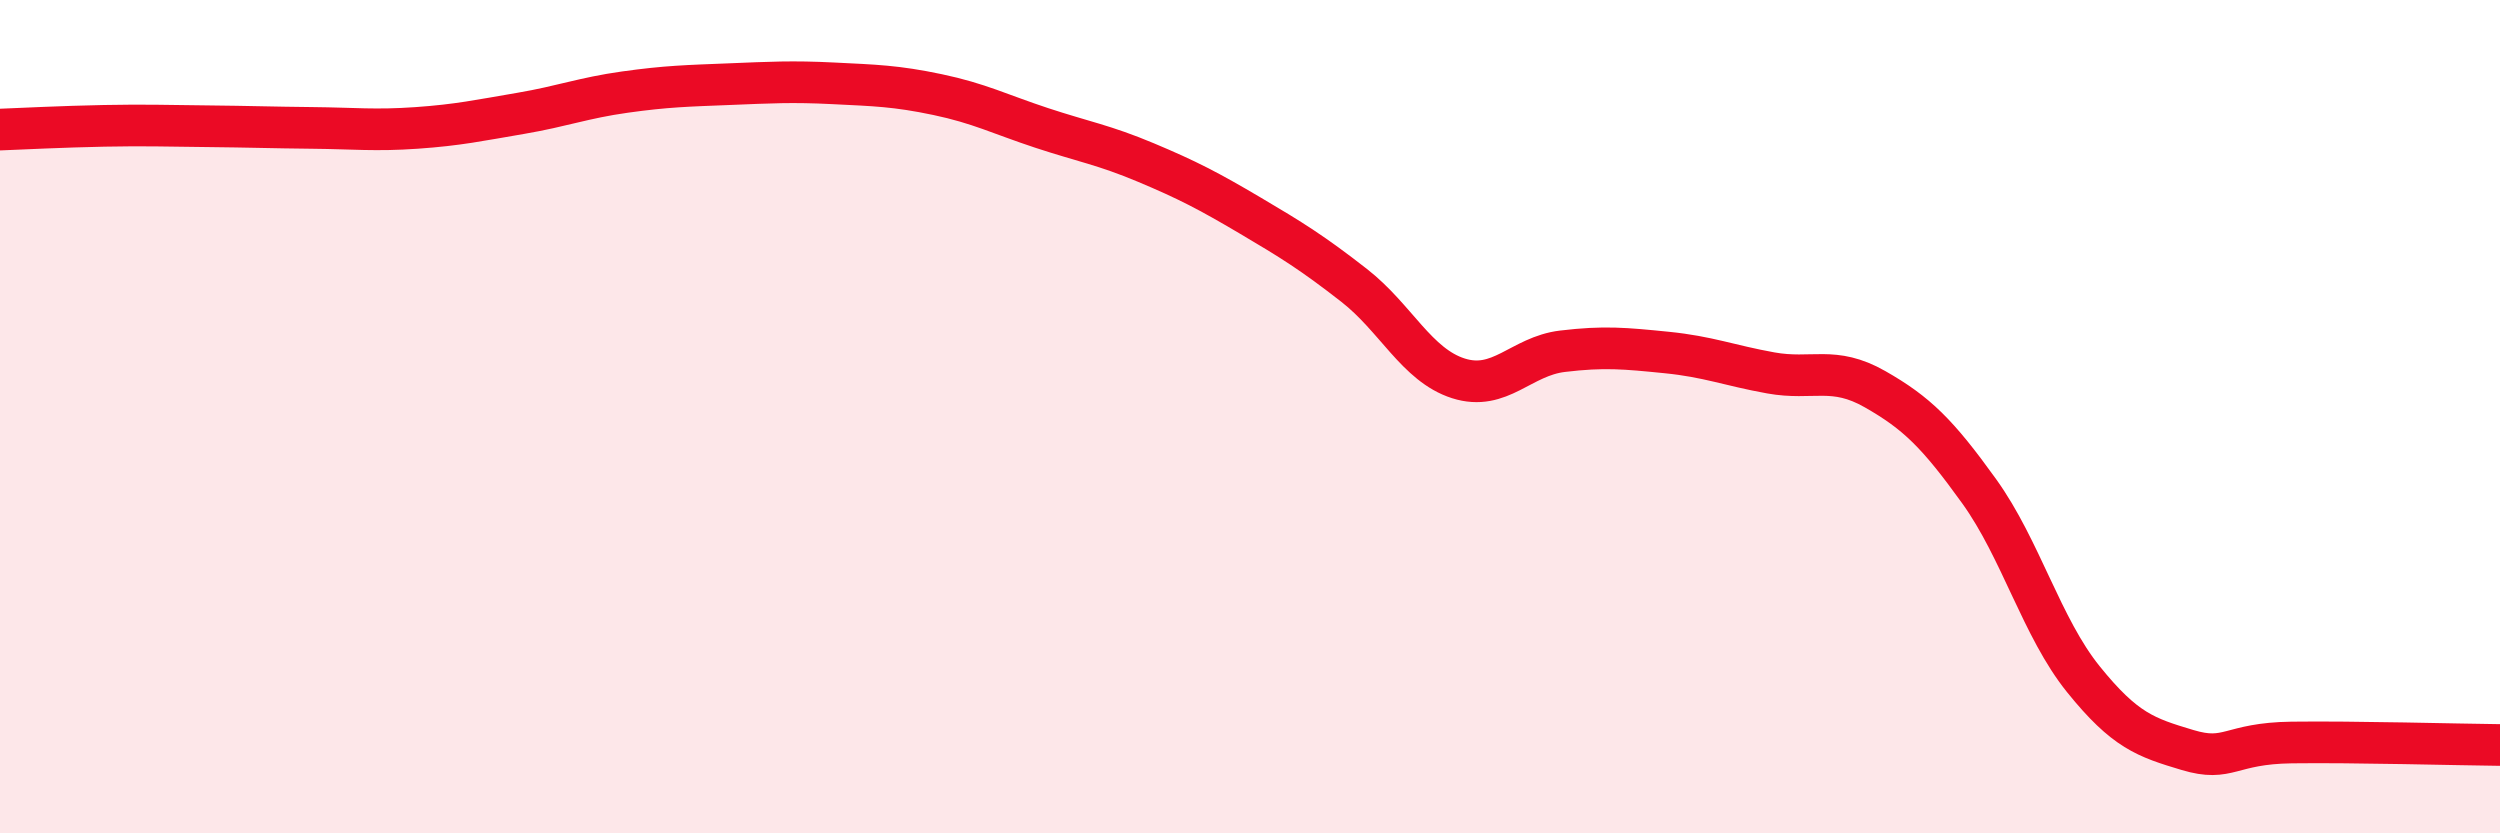
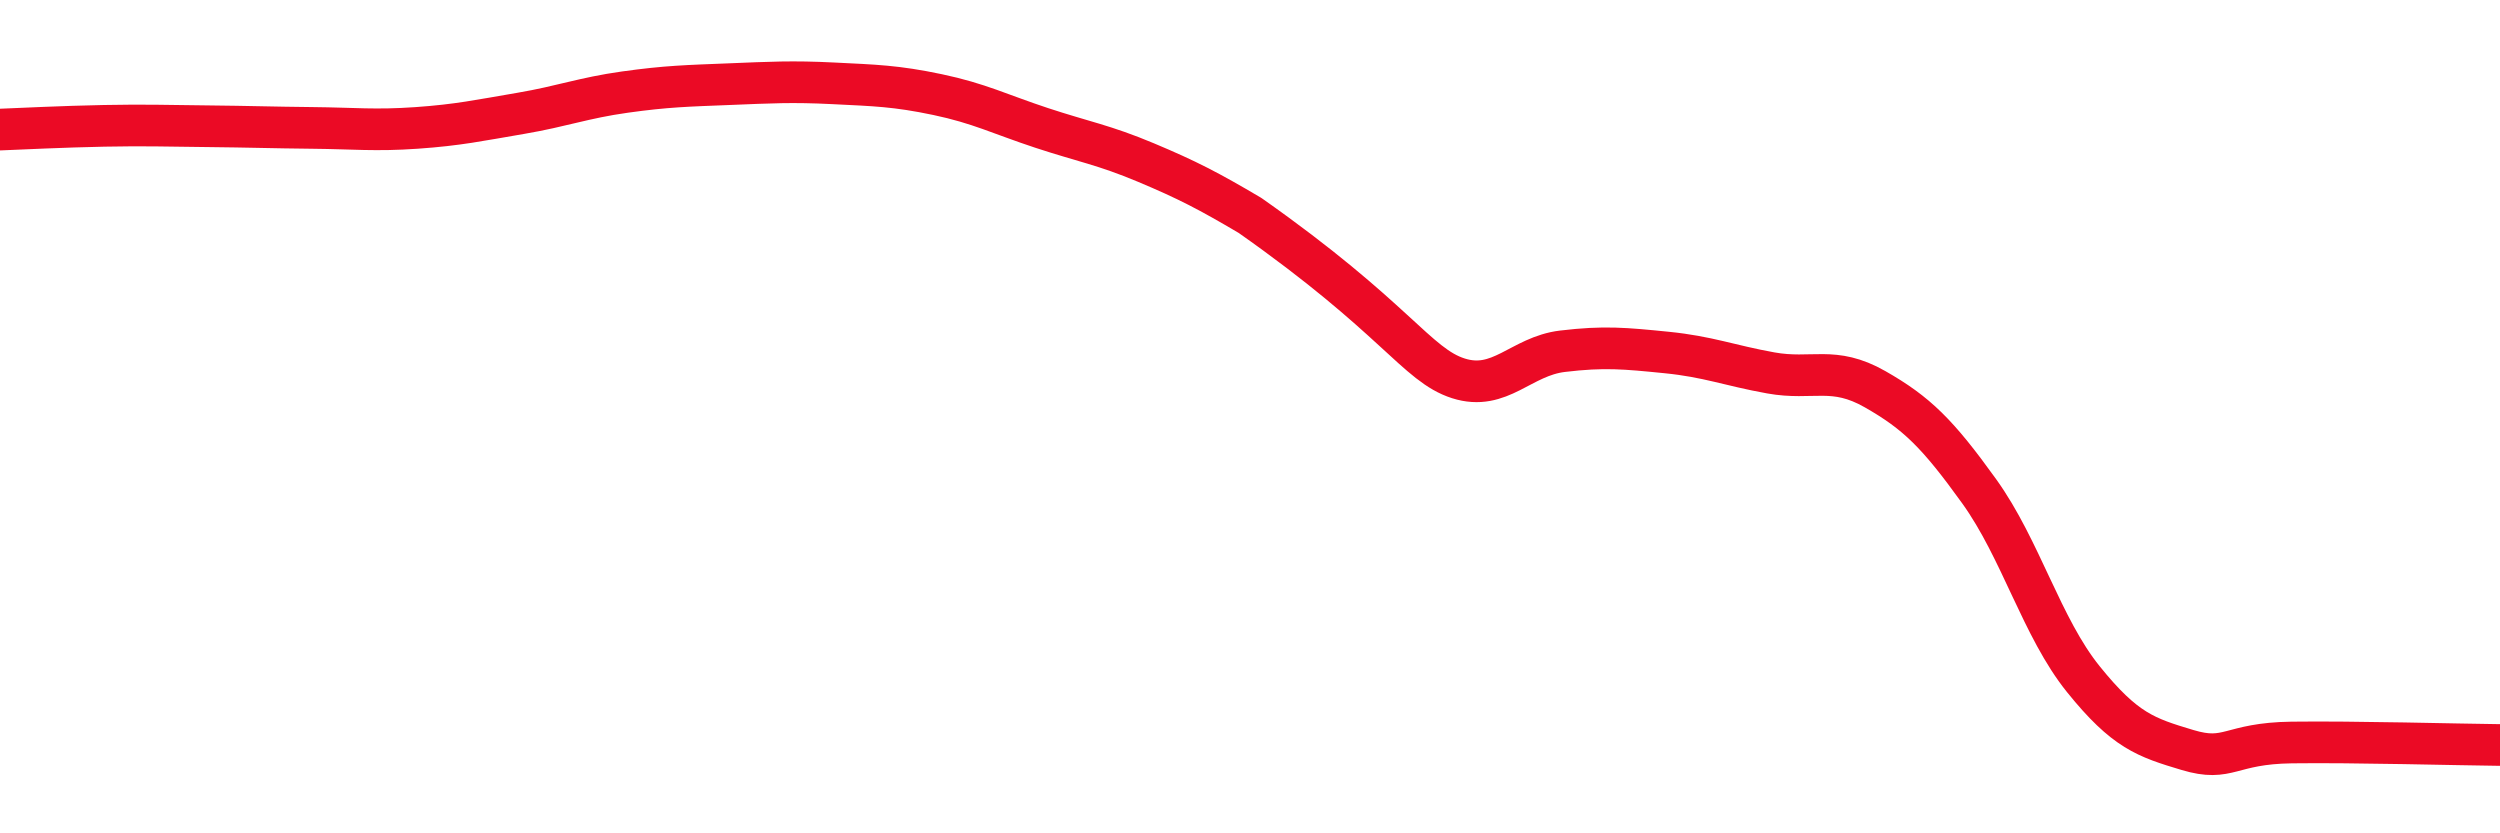
<svg xmlns="http://www.w3.org/2000/svg" width="60" height="20" viewBox="0 0 60 20">
-   <path d="M 0,3.11 C 0.5,3.09 1.5,3.04 2.5,3.02 C 3.5,3 4,3.02 5,3.03 C 6,3.04 6.5,3.06 7.5,3.07 C 8.5,3.08 9,3.14 10,3.07 C 11,3 11.5,2.89 12.5,2.72 C 13.5,2.55 14,2.35 15,2.21 C 16,2.07 16.5,2.06 17.5,2.02 C 18.5,1.98 19,1.95 20,2 C 21,2.05 21.5,2.06 22.5,2.27 C 23.5,2.48 24,2.74 25,3.07 C 26,3.4 26.5,3.48 27.5,3.9 C 28.5,4.32 29,4.58 30,5.17 C 31,5.76 31.5,6.07 32.5,6.85 C 33.5,7.63 34,8.76 35,9.08 C 36,9.4 36.5,8.55 37.5,8.43 C 38.5,8.31 39,8.36 40,8.46 C 41,8.56 41.5,8.77 42.5,8.95 C 43.5,9.13 44,8.77 45,9.34 C 46,9.91 46.5,10.4 47.5,11.79 C 48.5,13.18 49,15.06 50,16.3 C 51,17.54 51.5,17.7 52.5,18 C 53.5,18.3 53.5,17.84 55,17.82 C 56.5,17.8 59,17.87 60,17.88L60 20L0 20Z" fill="#EB0A25" opacity="0.1" stroke-linecap="round" stroke-linejoin="round" />
-   <path d="M 0,3.11 C 0.5,3.09 1.5,3.04 2.5,3.02 C 3.5,3 4,3.02 5,3.03 C 6,3.04 6.5,3.06 7.5,3.07 C 8.5,3.08 9,3.14 10,3.07 C 11,3 11.5,2.89 12.5,2.72 C 13.5,2.55 14,2.35 15,2.21 C 16,2.07 16.5,2.06 17.5,2.02 C 18.5,1.98 19,1.95 20,2 C 21,2.05 21.5,2.06 22.5,2.27 C 23.5,2.48 24,2.74 25,3.07 C 26,3.4 26.5,3.48 27.5,3.9 C 28.5,4.32 29,4.58 30,5.17 C 31,5.76 31.5,6.07 32.5,6.85 C 33.5,7.63 34,8.76 35,9.08 C 36,9.4 36.5,8.55 37.5,8.43 C 38.5,8.31 39,8.36 40,8.46 C 41,8.56 41.5,8.77 42.5,8.95 C 43.5,9.13 44,8.77 45,9.34 C 46,9.91 46.5,10.4 47.5,11.79 C 48.5,13.18 49,15.06 50,16.3 C 51,17.54 51.5,17.7 52.5,18 C 53.5,18.3 53.5,17.84 55,17.82 C 56.5,17.8 59,17.87 60,17.88" stroke="#EB0A25" stroke-width="1" fill="none" stroke-linecap="round" stroke-linejoin="round" />
+   <path d="M 0,3.11 C 0.5,3.09 1.5,3.04 2.5,3.02 C 3.5,3 4,3.02 5,3.03 C 6,3.04 6.5,3.06 7.5,3.07 C 8.5,3.08 9,3.14 10,3.07 C 11,3 11.5,2.89 12.5,2.72 C 13.5,2.55 14,2.35 15,2.21 C 16,2.07 16.5,2.06 17.5,2.02 C 18.5,1.98 19,1.95 20,2 C 21,2.05 21.5,2.06 22.5,2.27 C 23.5,2.48 24,2.74 25,3.07 C 26,3.4 26.5,3.48 27.5,3.9 C 28.5,4.32 29,4.58 30,5.17 C 33.5,7.63 34,8.76 35,9.08 C 36,9.4 36.5,8.55 37.5,8.43 C 38.5,8.31 39,8.36 40,8.46 C 41,8.56 41.5,8.77 42.5,8.95 C 43.5,9.13 44,8.77 45,9.34 C 46,9.91 46.5,10.4 47.5,11.79 C 48.5,13.18 49,15.06 50,16.3 C 51,17.54 51.5,17.7 52.5,18 C 53.5,18.3 53.5,17.84 55,17.82 C 56.5,17.8 59,17.87 60,17.88" stroke="#EB0A25" stroke-width="1" fill="none" stroke-linecap="round" stroke-linejoin="round" />
</svg>